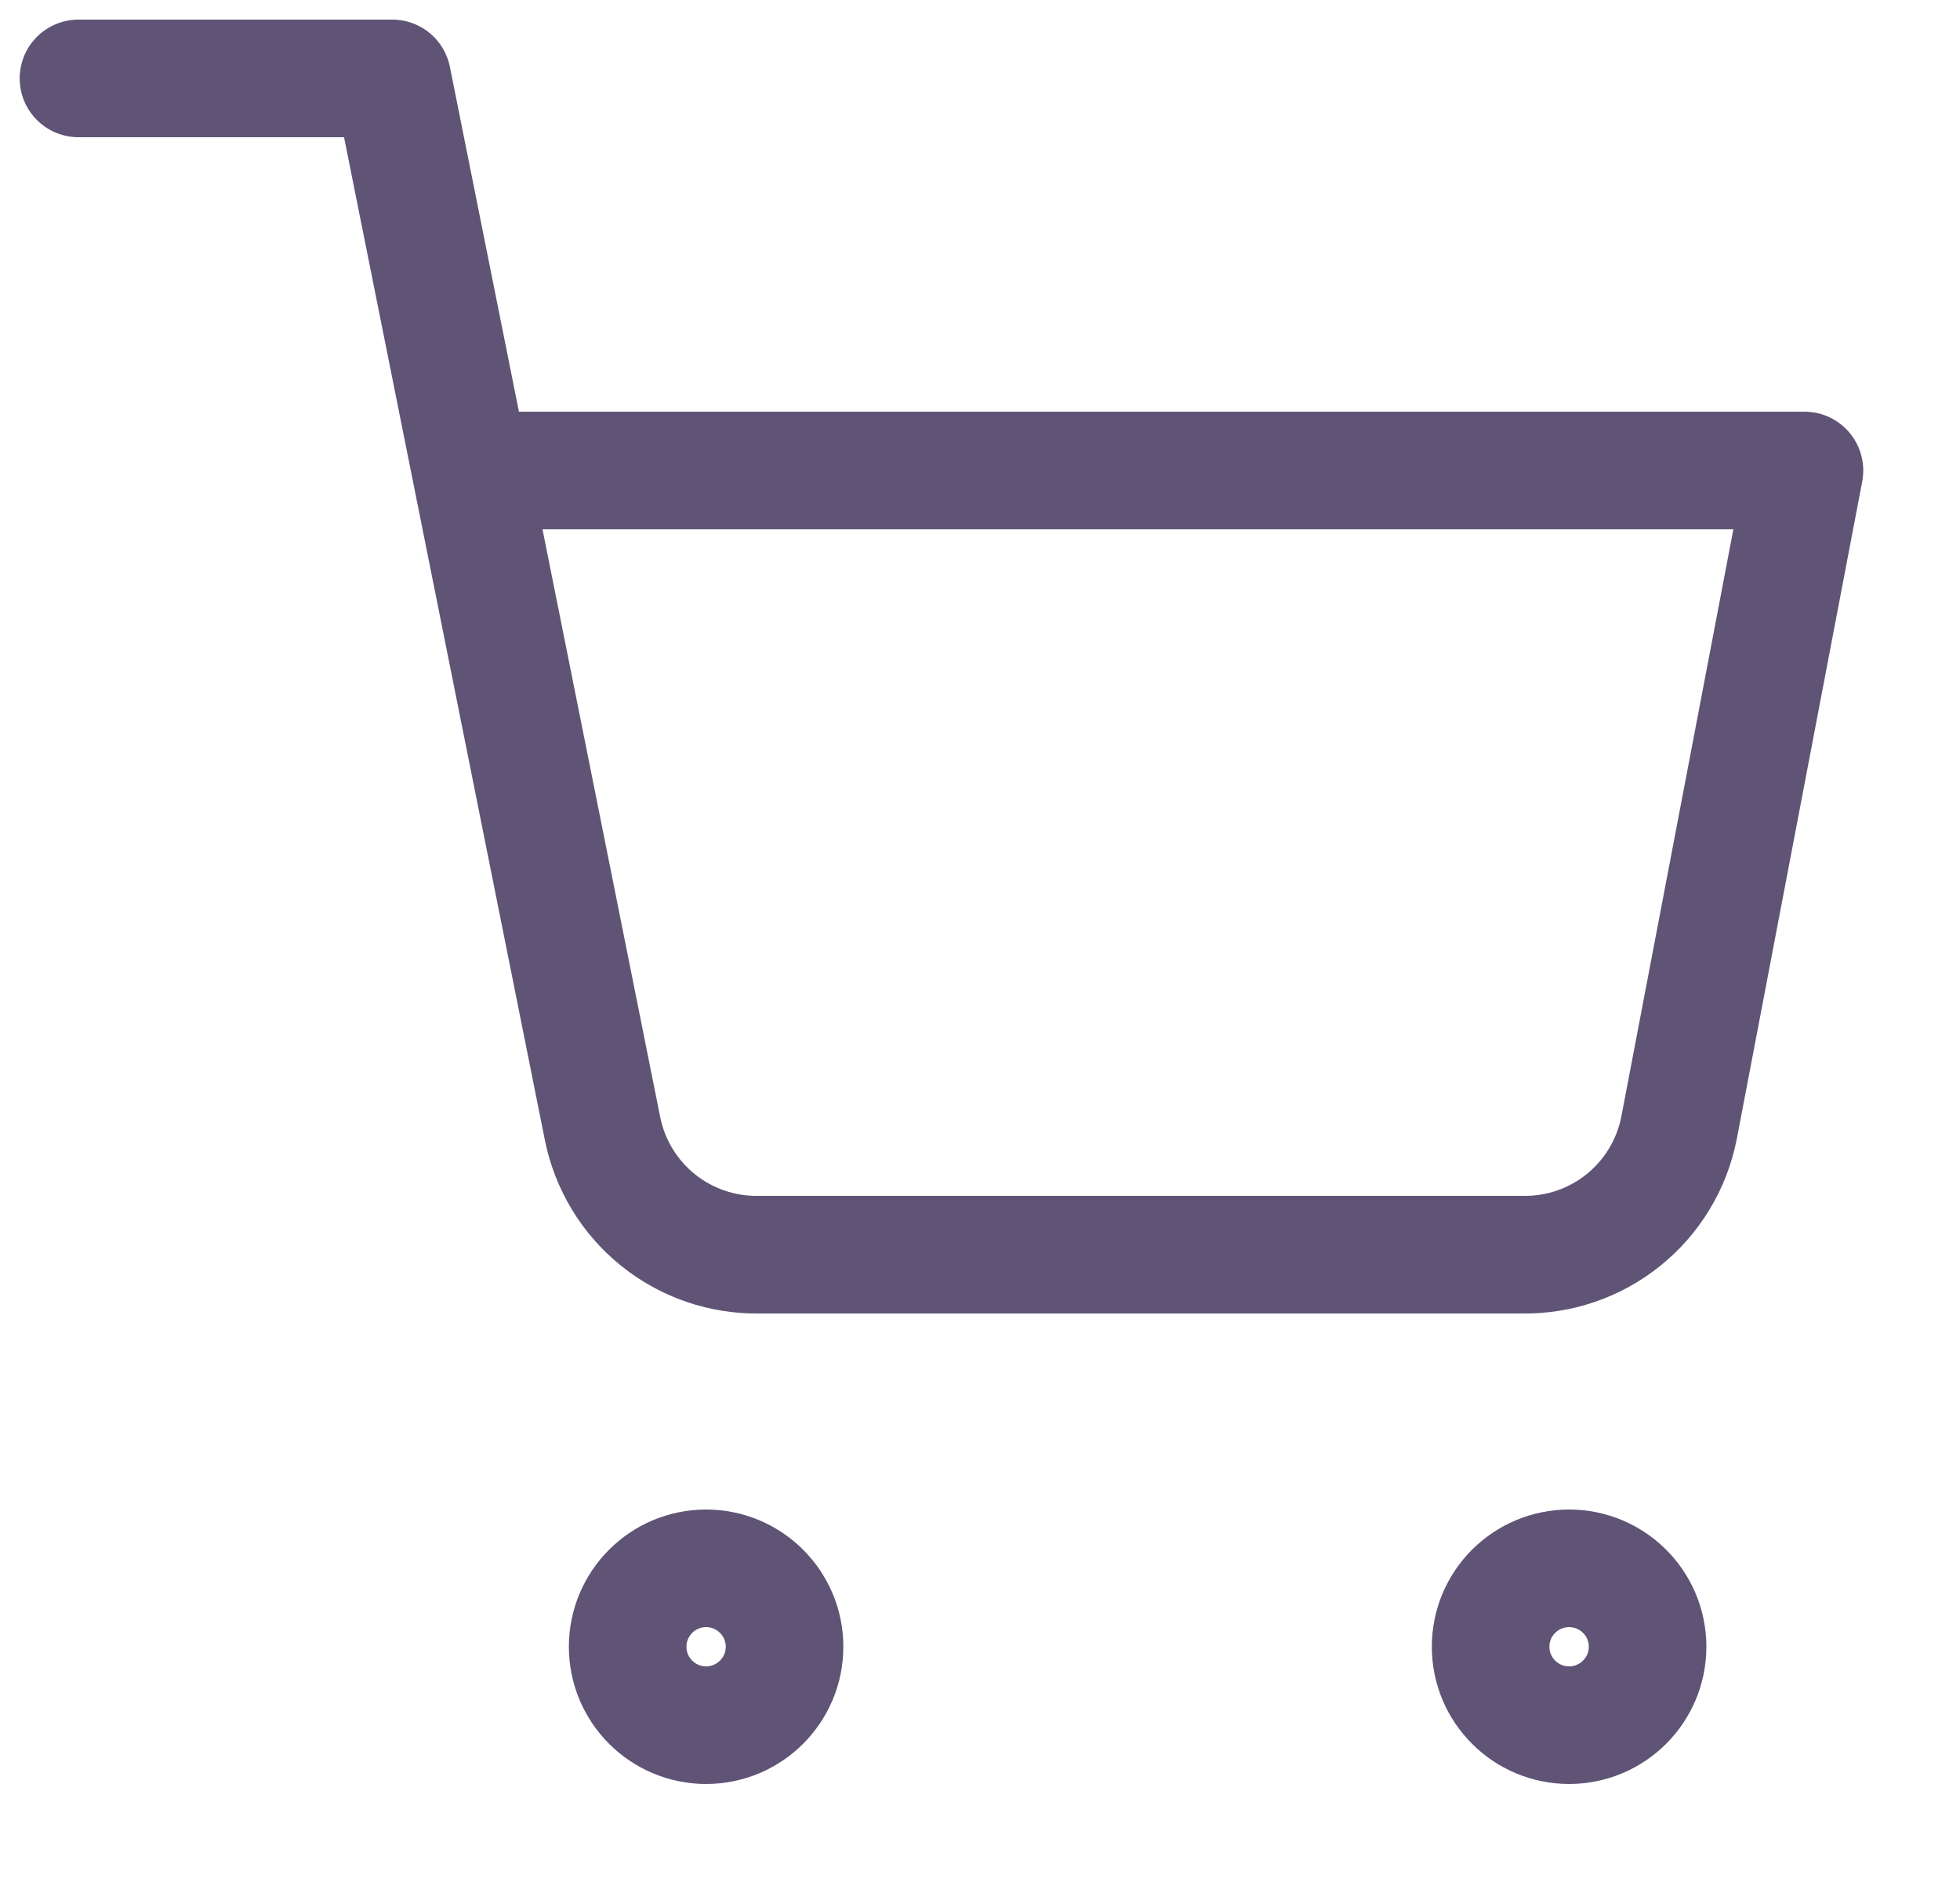
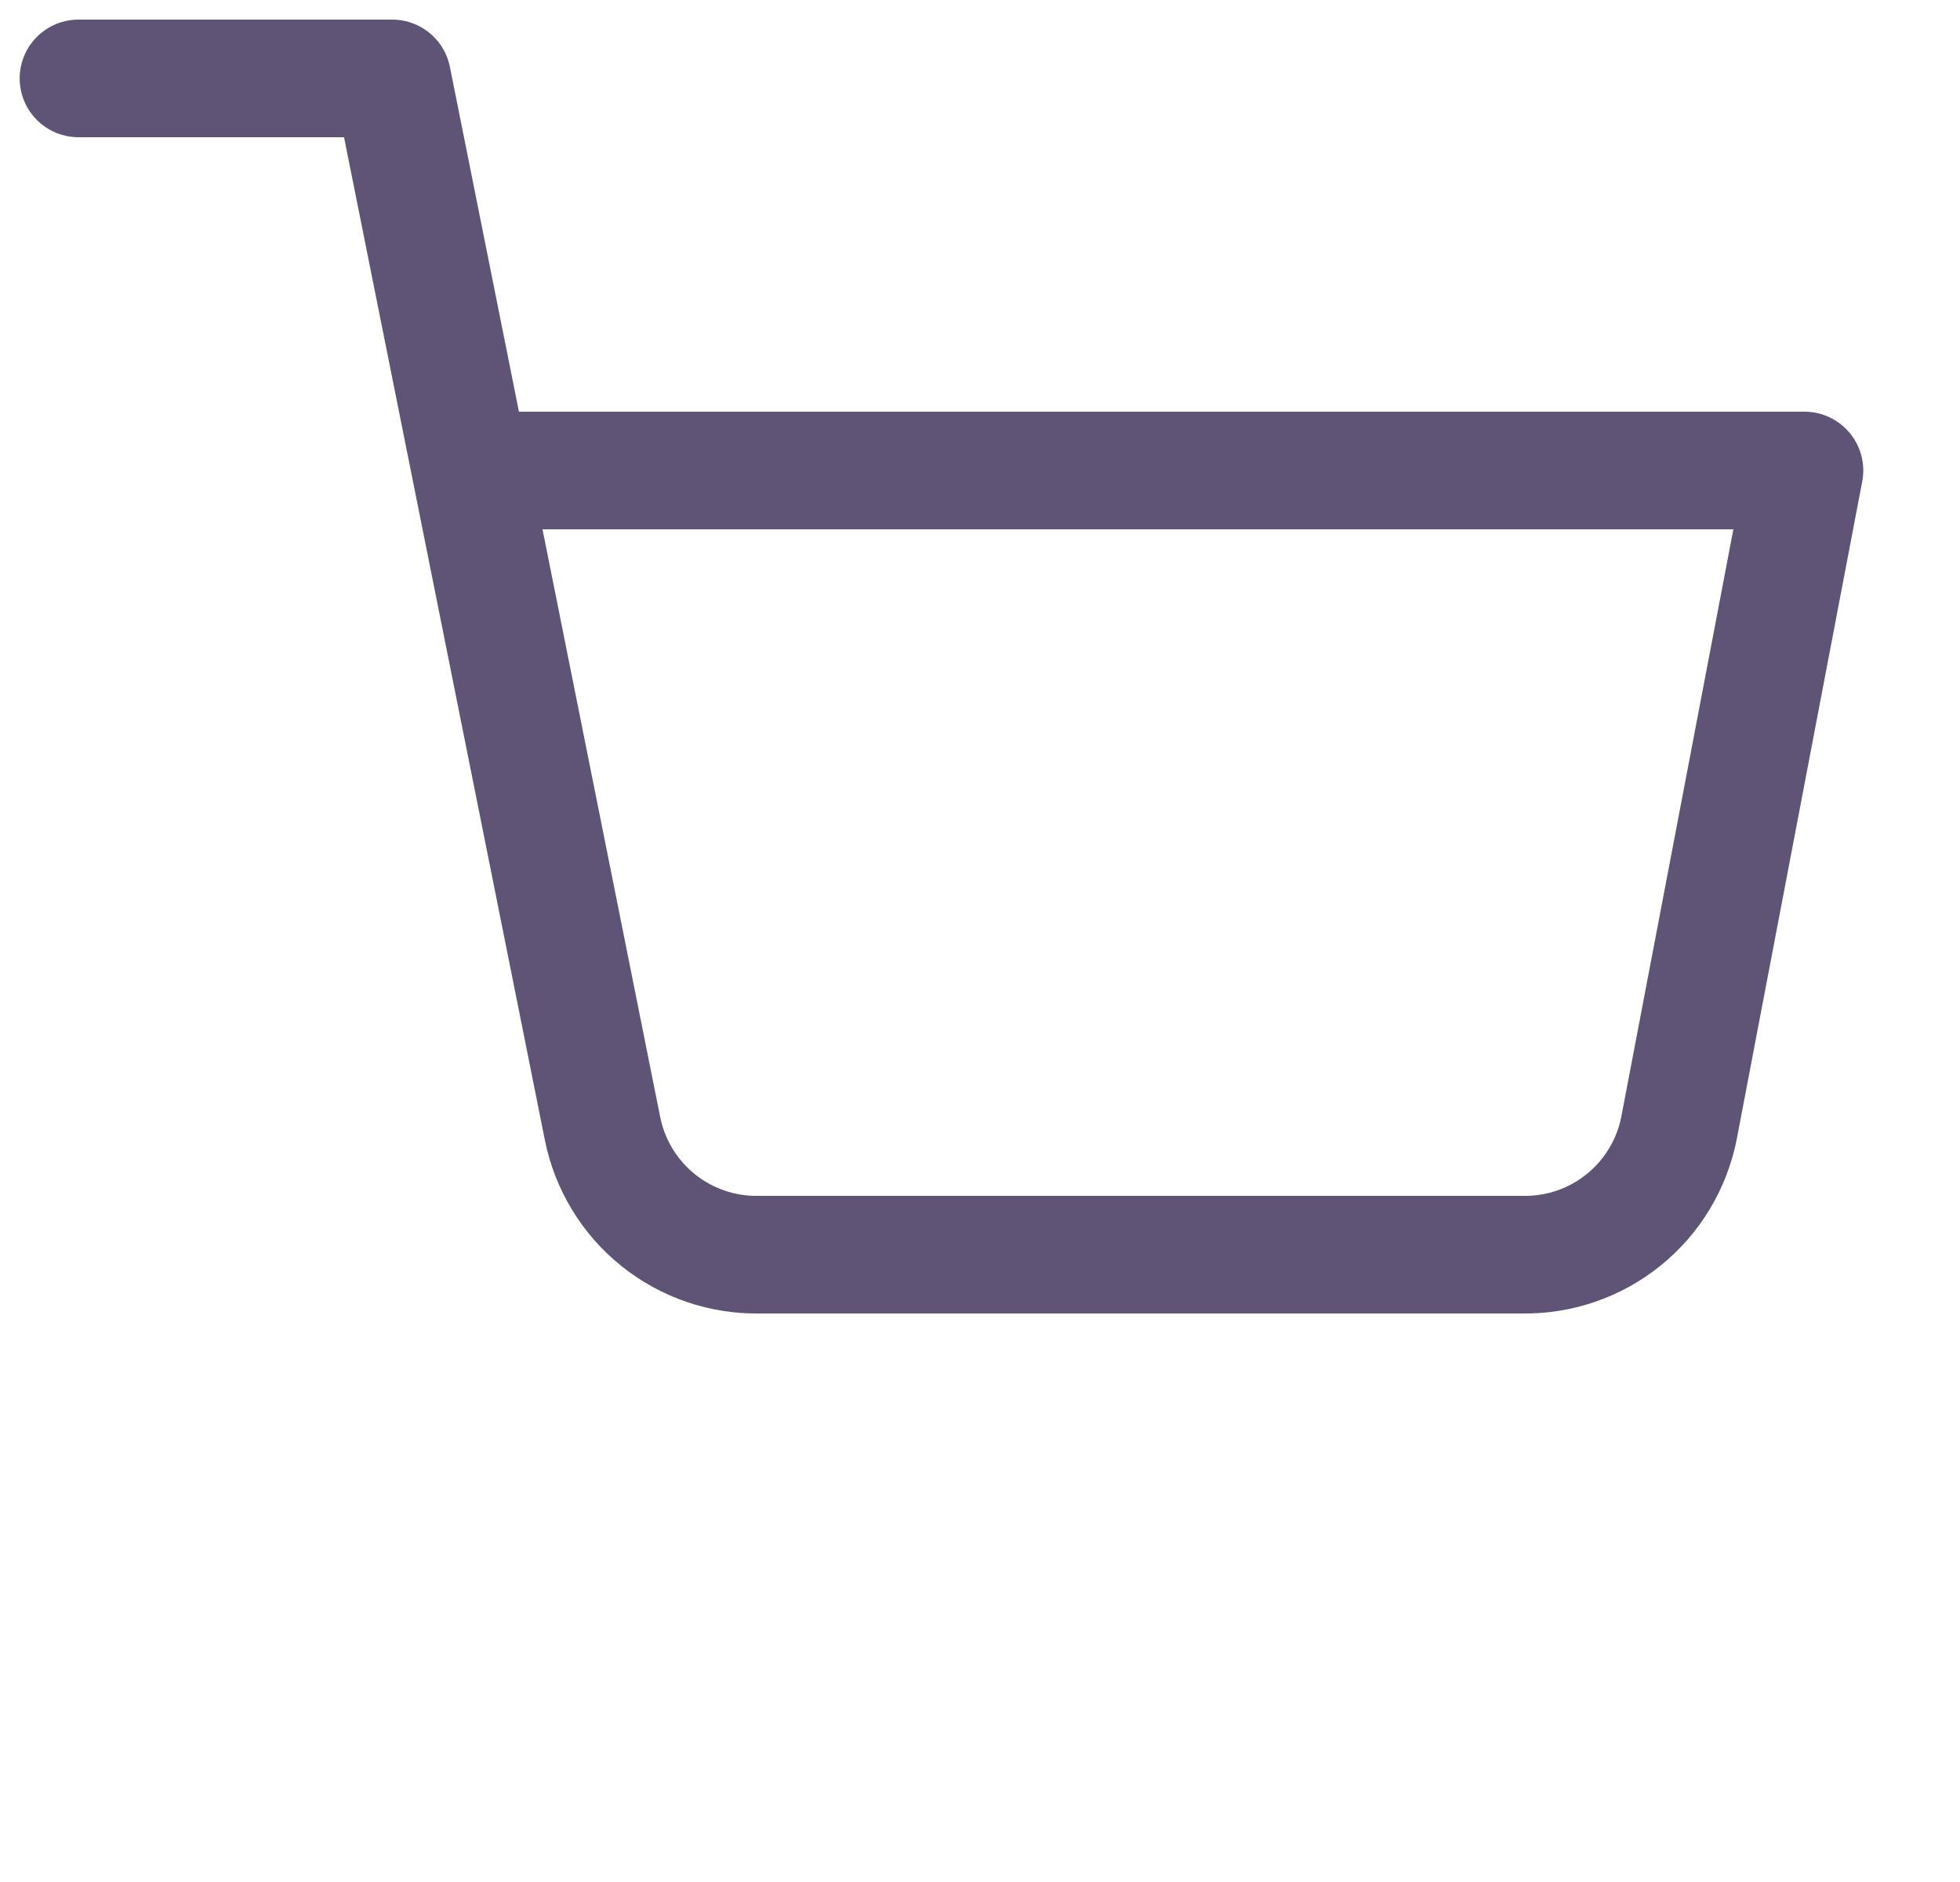
<svg xmlns="http://www.w3.org/2000/svg" width="25" height="24" viewBox="0 0 25 24" fill="none">
-   <path d="M9.006 22C9.559 22 10.007 21.552 10.007 21C10.007 20.448 9.559 20 9.006 20C8.454 20 8.006 20.448 8.006 21C8.006 21.552 8.454 22 9.006 22Z" stroke="#5F5476" stroke-width="1.5" stroke-linecap="round" stroke-linejoin="round" />
-   <path d="M20.014 22C20.567 22 21.015 21.552 21.015 21C21.015 20.448 20.567 20 20.014 20C19.461 20 19.013 20.448 19.013 21C19.013 21.552 19.461 22 20.014 22Z" stroke="#5F5476" stroke-width="1.5" stroke-linecap="round" stroke-linejoin="round" />
  <path d="M1.001 1H5.003L7.685 14.39C7.777 14.85 8.027 15.264 8.393 15.558C8.759 15.853 9.217 16.009 9.687 16H19.413C19.883 16.009 20.341 15.853 20.707 15.558C21.073 15.264 21.323 14.85 21.415 14.39L23.016 6H6.004" stroke="#5F5476" stroke-width="1.5" stroke-linecap="round" stroke-linejoin="round" />
</svg>